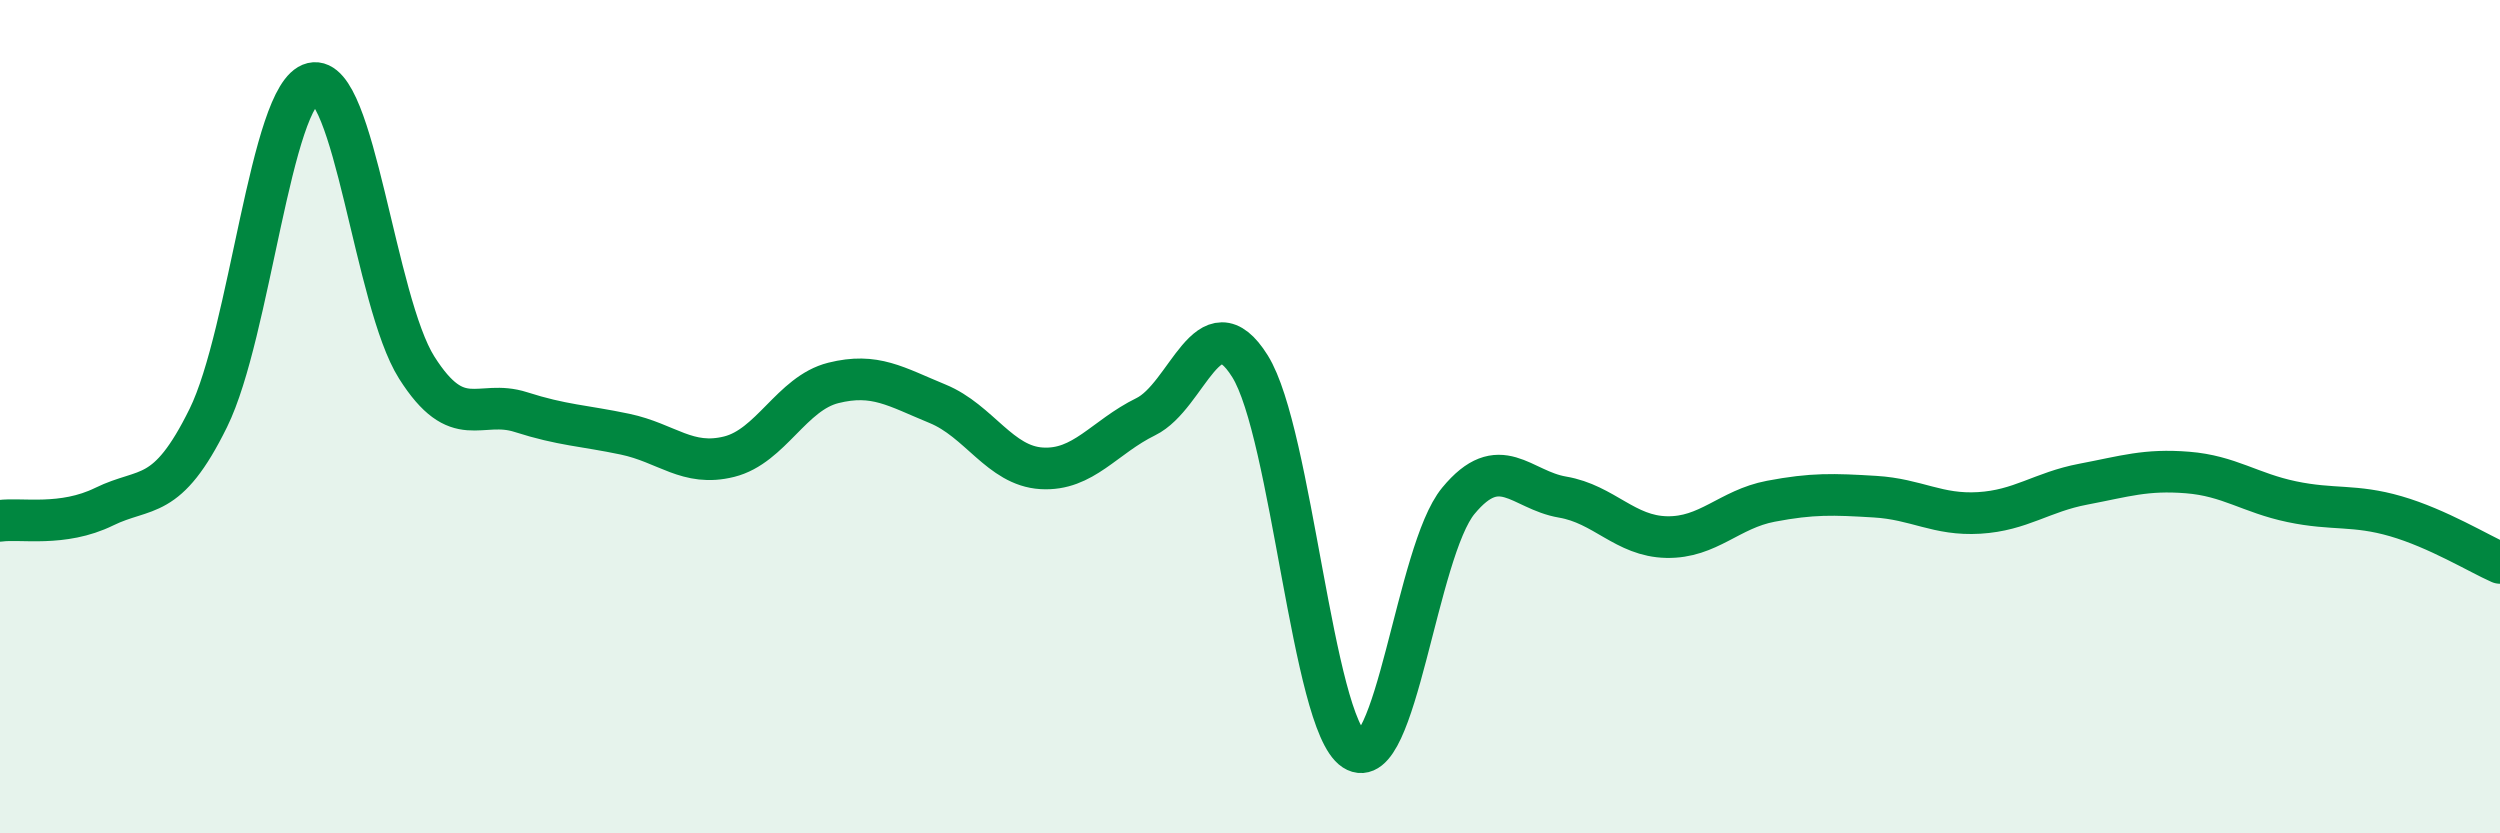
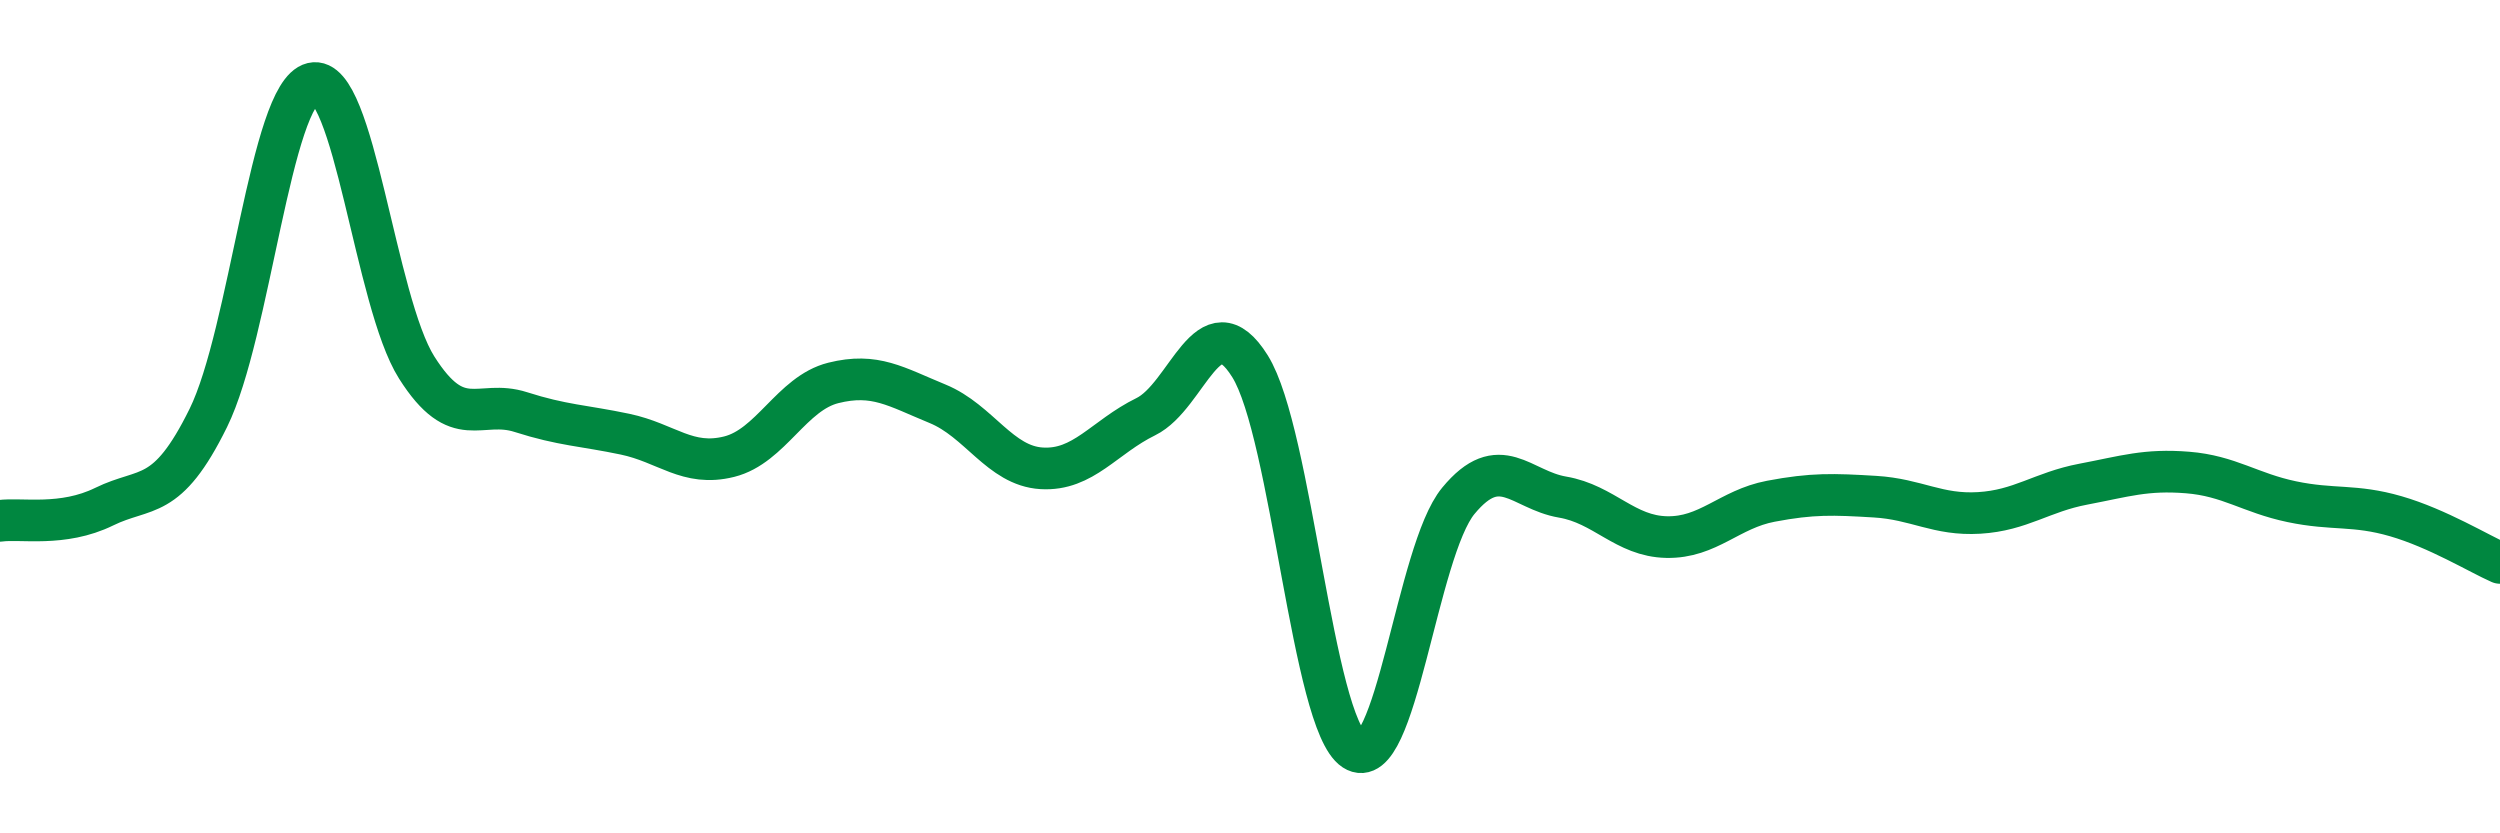
<svg xmlns="http://www.w3.org/2000/svg" width="60" height="20" viewBox="0 0 60 20">
-   <path d="M 0,12.5 C 0.5,12.43 1.5,12.65 2.5,12.16 C 3.5,11.67 4,12.06 5,10.03 C 6,8 6.5,2.24 7.5,2 C 8.5,1.76 9,7.24 10,8.82 C 11,10.4 11.5,9.57 12.5,9.89 C 13.5,10.21 14,10.21 15,10.42 C 16,10.63 16.5,11.21 17.5,10.96 C 18.5,10.71 19,9.44 20,9.19 C 21,8.94 21.5,9.28 22.5,9.69 C 23.5,10.1 24,11.18 25,11.24 C 26,11.3 26.5,10.49 27.5,10 C 28.5,9.51 29,7.19 30,8.79 C 31,10.39 31.5,17.35 32.5,18 C 33.5,18.65 34,13.23 35,12.02 C 36,10.81 36.5,11.76 37.5,11.93 C 38.5,12.1 39,12.87 40,12.89 C 41,12.91 41.5,12.22 42.5,12.03 C 43.5,11.84 44,11.86 45,11.92 C 46,11.98 46.5,12.37 47.5,12.31 C 48.5,12.25 49,11.81 50,11.62 C 51,11.43 51.5,11.26 52.5,11.34 C 53.5,11.42 54,11.83 55,12.04 C 56,12.25 56.5,12.1 57.5,12.39 C 58.5,12.68 59.5,13.29 60,13.51L60 20L0 20Z" fill="#008740" opacity="0.1" stroke-linecap="round" stroke-linejoin="round" />
  <path d="M 0,12.5 C 0.5,12.43 1.5,12.65 2.5,12.16 C 3.5,11.67 4,12.06 5,10.03 C 6,8 6.5,2.24 7.5,2 C 8.5,1.76 9,7.24 10,8.82 C 11,10.4 11.5,9.57 12.5,9.89 C 13.5,10.21 14,10.21 15,10.42 C 16,10.63 16.5,11.21 17.5,10.96 C 18.5,10.71 19,9.44 20,9.19 C 21,8.94 21.5,9.28 22.5,9.69 C 23.5,10.1 24,11.18 25,11.24 C 26,11.3 26.5,10.49 27.5,10 C 28.5,9.51 29,7.19 30,8.79 C 31,10.39 31.5,17.35 32.5,18 C 33.5,18.65 34,13.23 35,12.02 C 36,10.81 36.5,11.76 37.5,11.93 C 38.5,12.1 39,12.87 40,12.89 C 41,12.91 41.5,12.22 42.5,12.03 C 43.5,11.84 44,11.86 45,11.92 C 46,11.98 46.5,12.37 47.5,12.31 C 48.5,12.25 49,11.81 50,11.62 C 51,11.43 51.5,11.26 52.5,11.34 C 53.5,11.42 54,11.83 55,12.04 C 56,12.25 56.5,12.1 57.5,12.39 C 58.5,12.68 59.5,13.29 60,13.51" stroke="#008740" stroke-width="1" fill="none" stroke-linecap="round" stroke-linejoin="round" />
</svg>